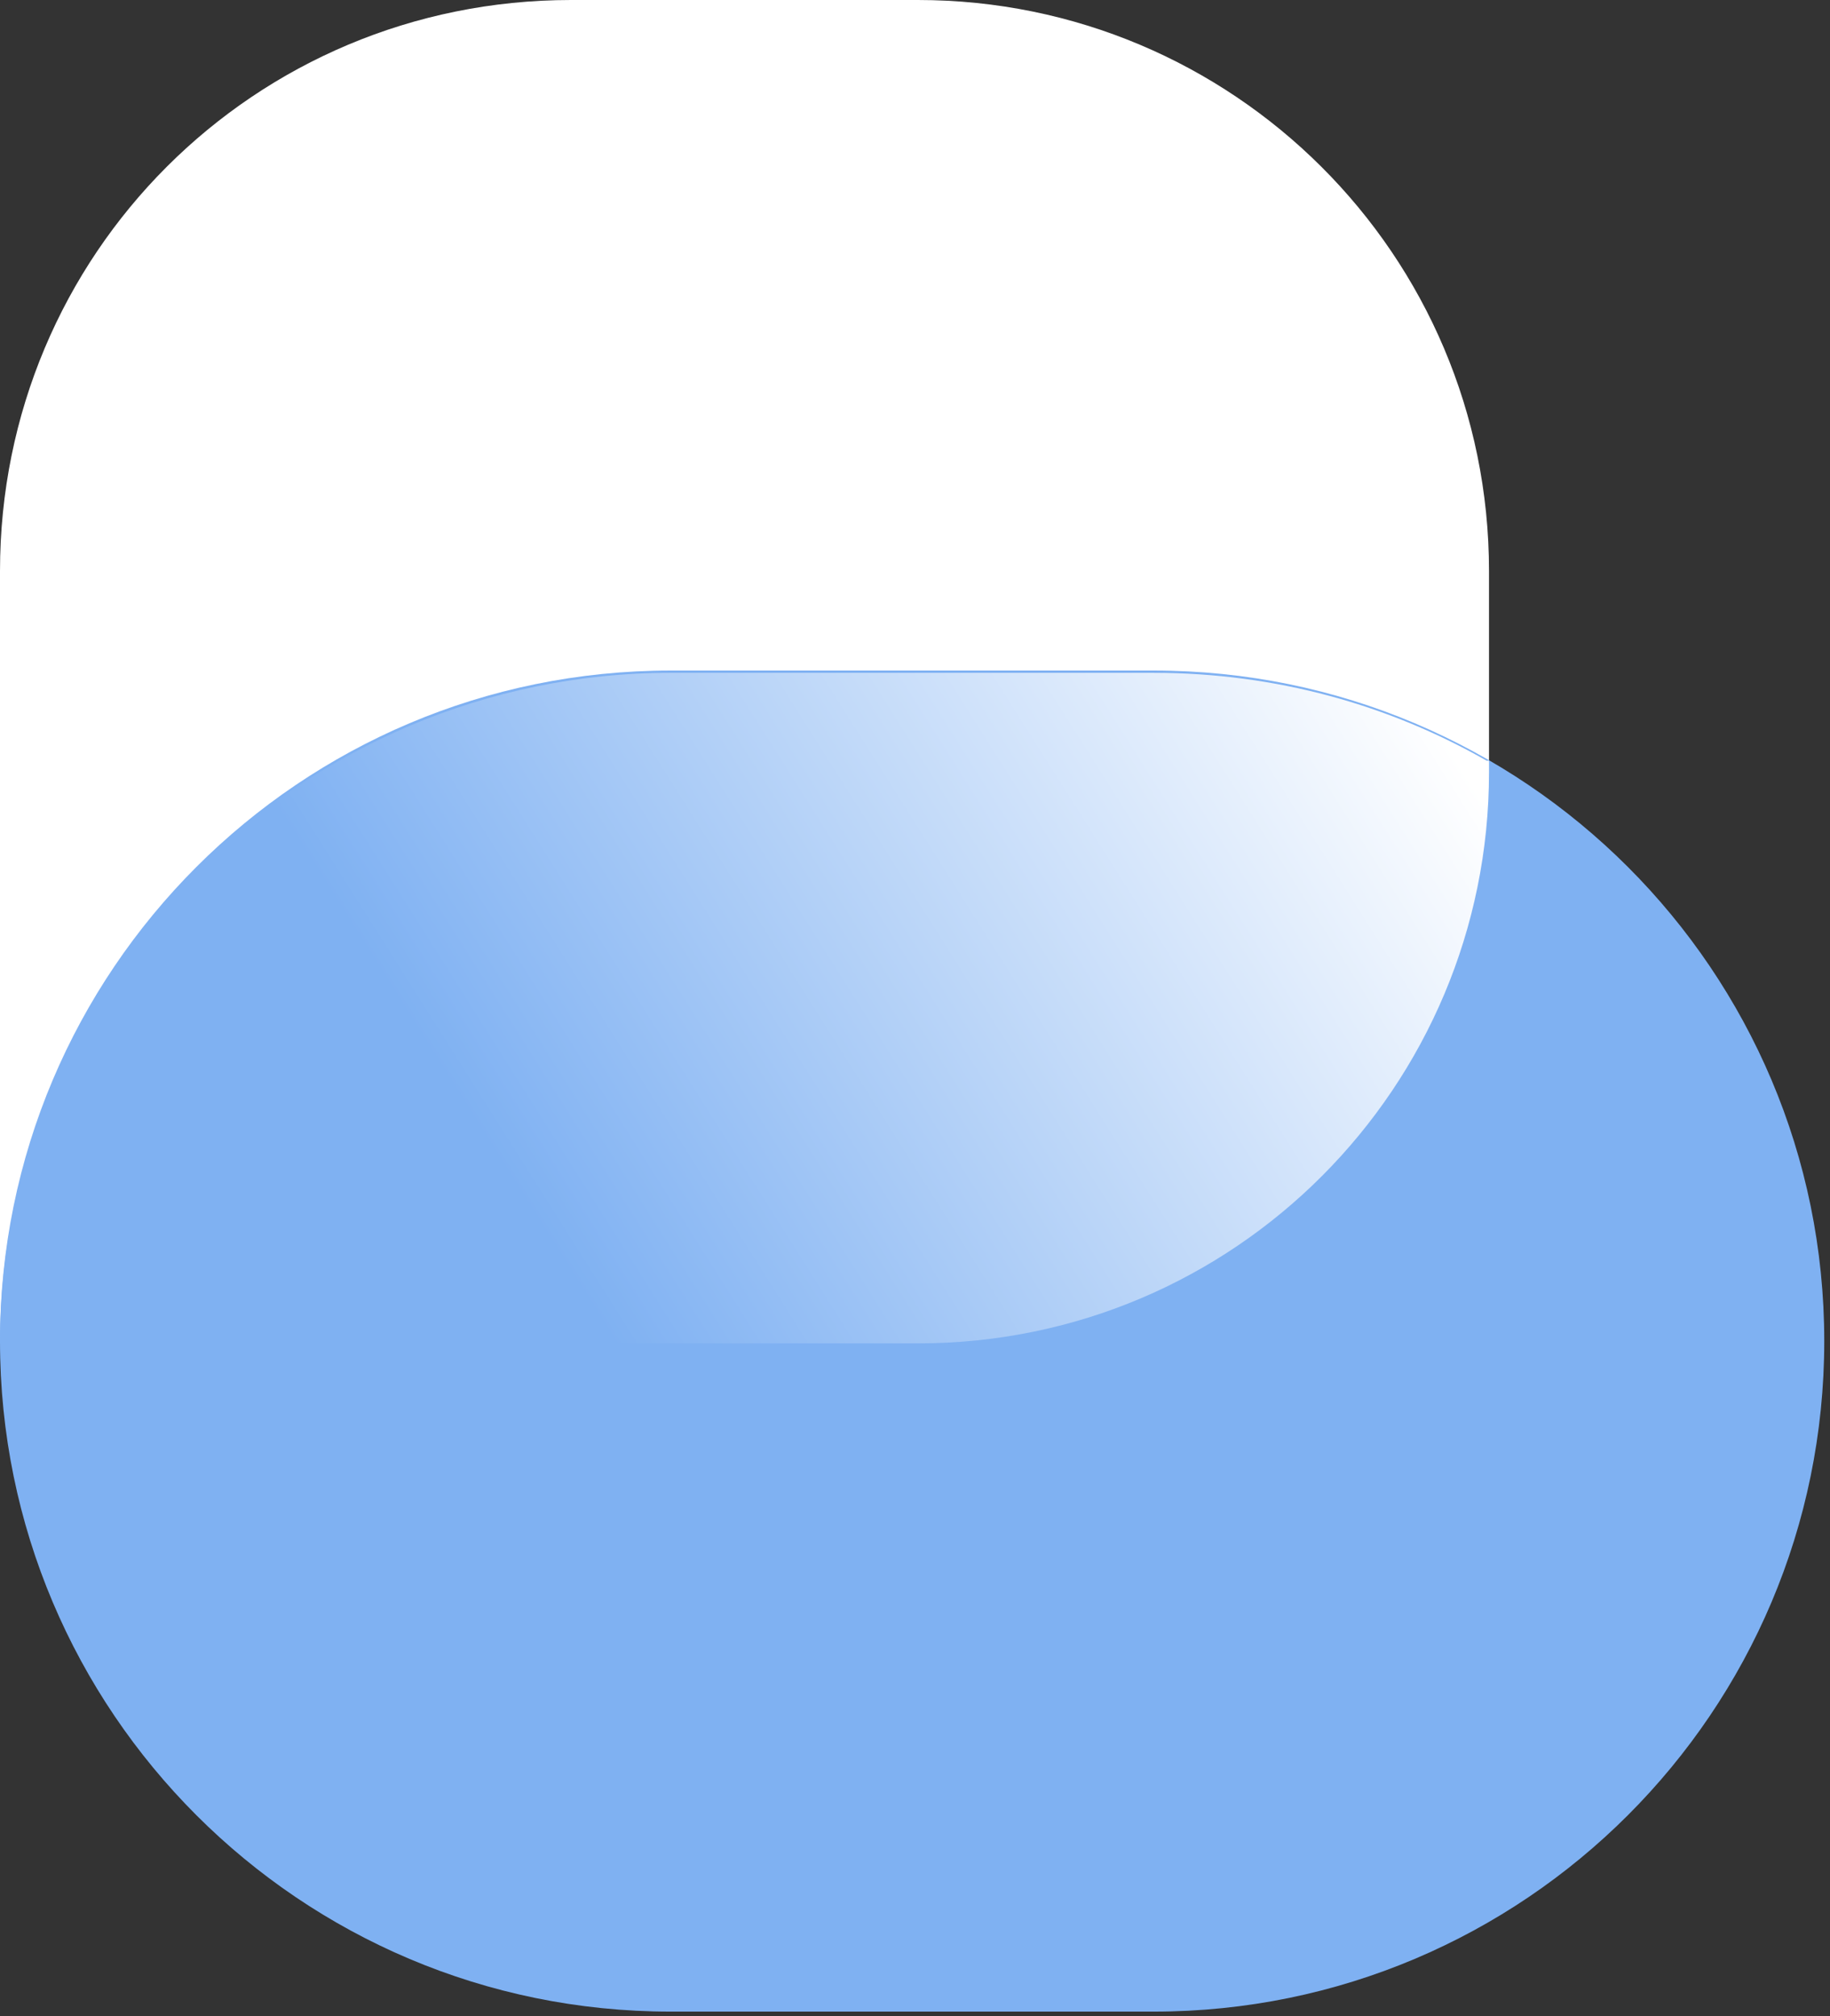
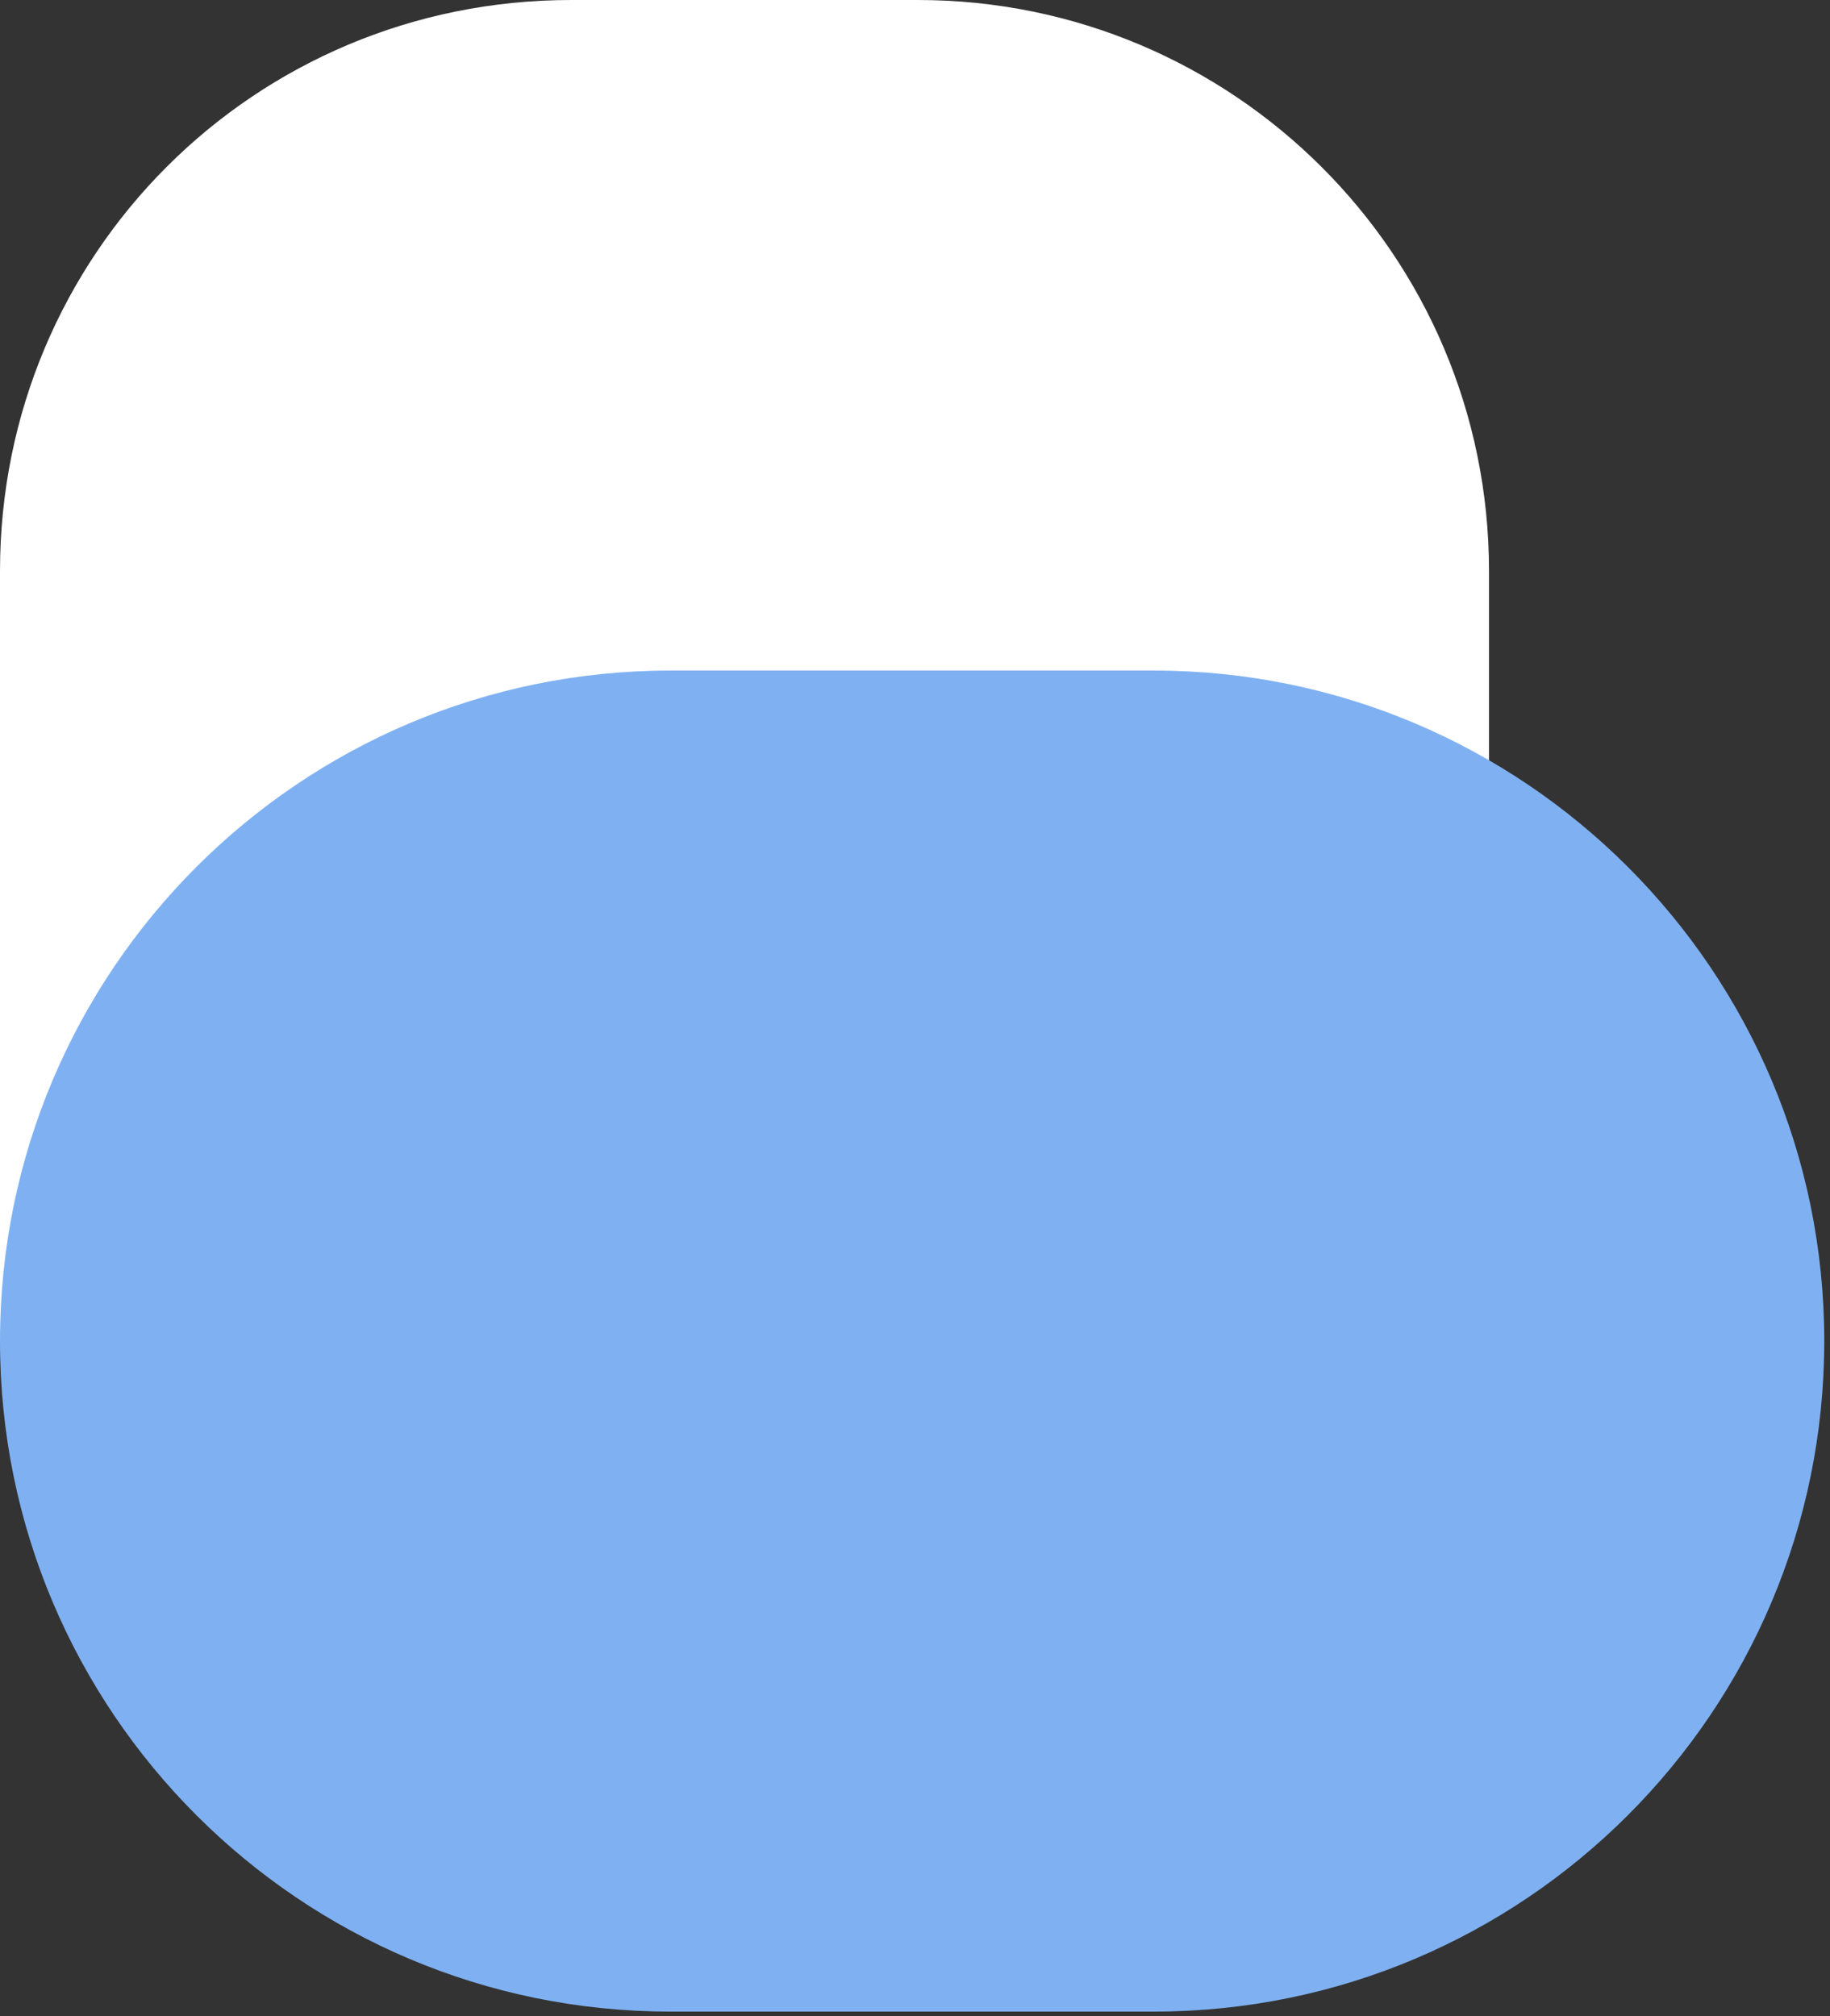
<svg xmlns="http://www.w3.org/2000/svg" width="226" height="249" viewBox="0 0 226 249" fill="none">
  <rect x="0" y="0" width="226" height="249" fill="#333333" stroke="none" />
  <path d="M113.359 165.613H0V70.528C0 31.409 31.409 0 70.528 0H113.359C152.193 0 183.888 31.409 183.888 70.528V95.37C183.888 134.204 152.478 165.899 113.359 165.899V165.613Z" fill="white" />
  <path d="M142.485 82.807H82.807C37.074 82.807 0 119.881 0 165.614C0 211.347 37.074 248.42 82.807 248.42H142.485C188.217 248.42 225.291 211.347 225.291 165.614C225.291 119.881 188.217 82.807 142.485 82.807Z" fill="#7FB1F2" />
-   <path d="M183.888 93.942V95.37C183.888 134.203 152.478 165.898 113.359 165.898H0C0 143.055 9.423 122.211 24.271 107.363C39.119 92.515 59.963 83.092 82.807 83.092H142.484C157.618 83.092 171.61 87.089 183.602 93.942H183.888Z" fill="url(#paint0_linear_1_19378)" />
  <defs>
    <linearGradient id="paint0_linear_1_19378" x1="169.896" y1="77.666" x2="62.819" y2="145.34" gradientUnits="userSpaceOnUse">
      <stop stop-color="white" />
      <stop offset="1" stop-color="#7FB1F2" />
    </linearGradient>
  </defs>
</svg>